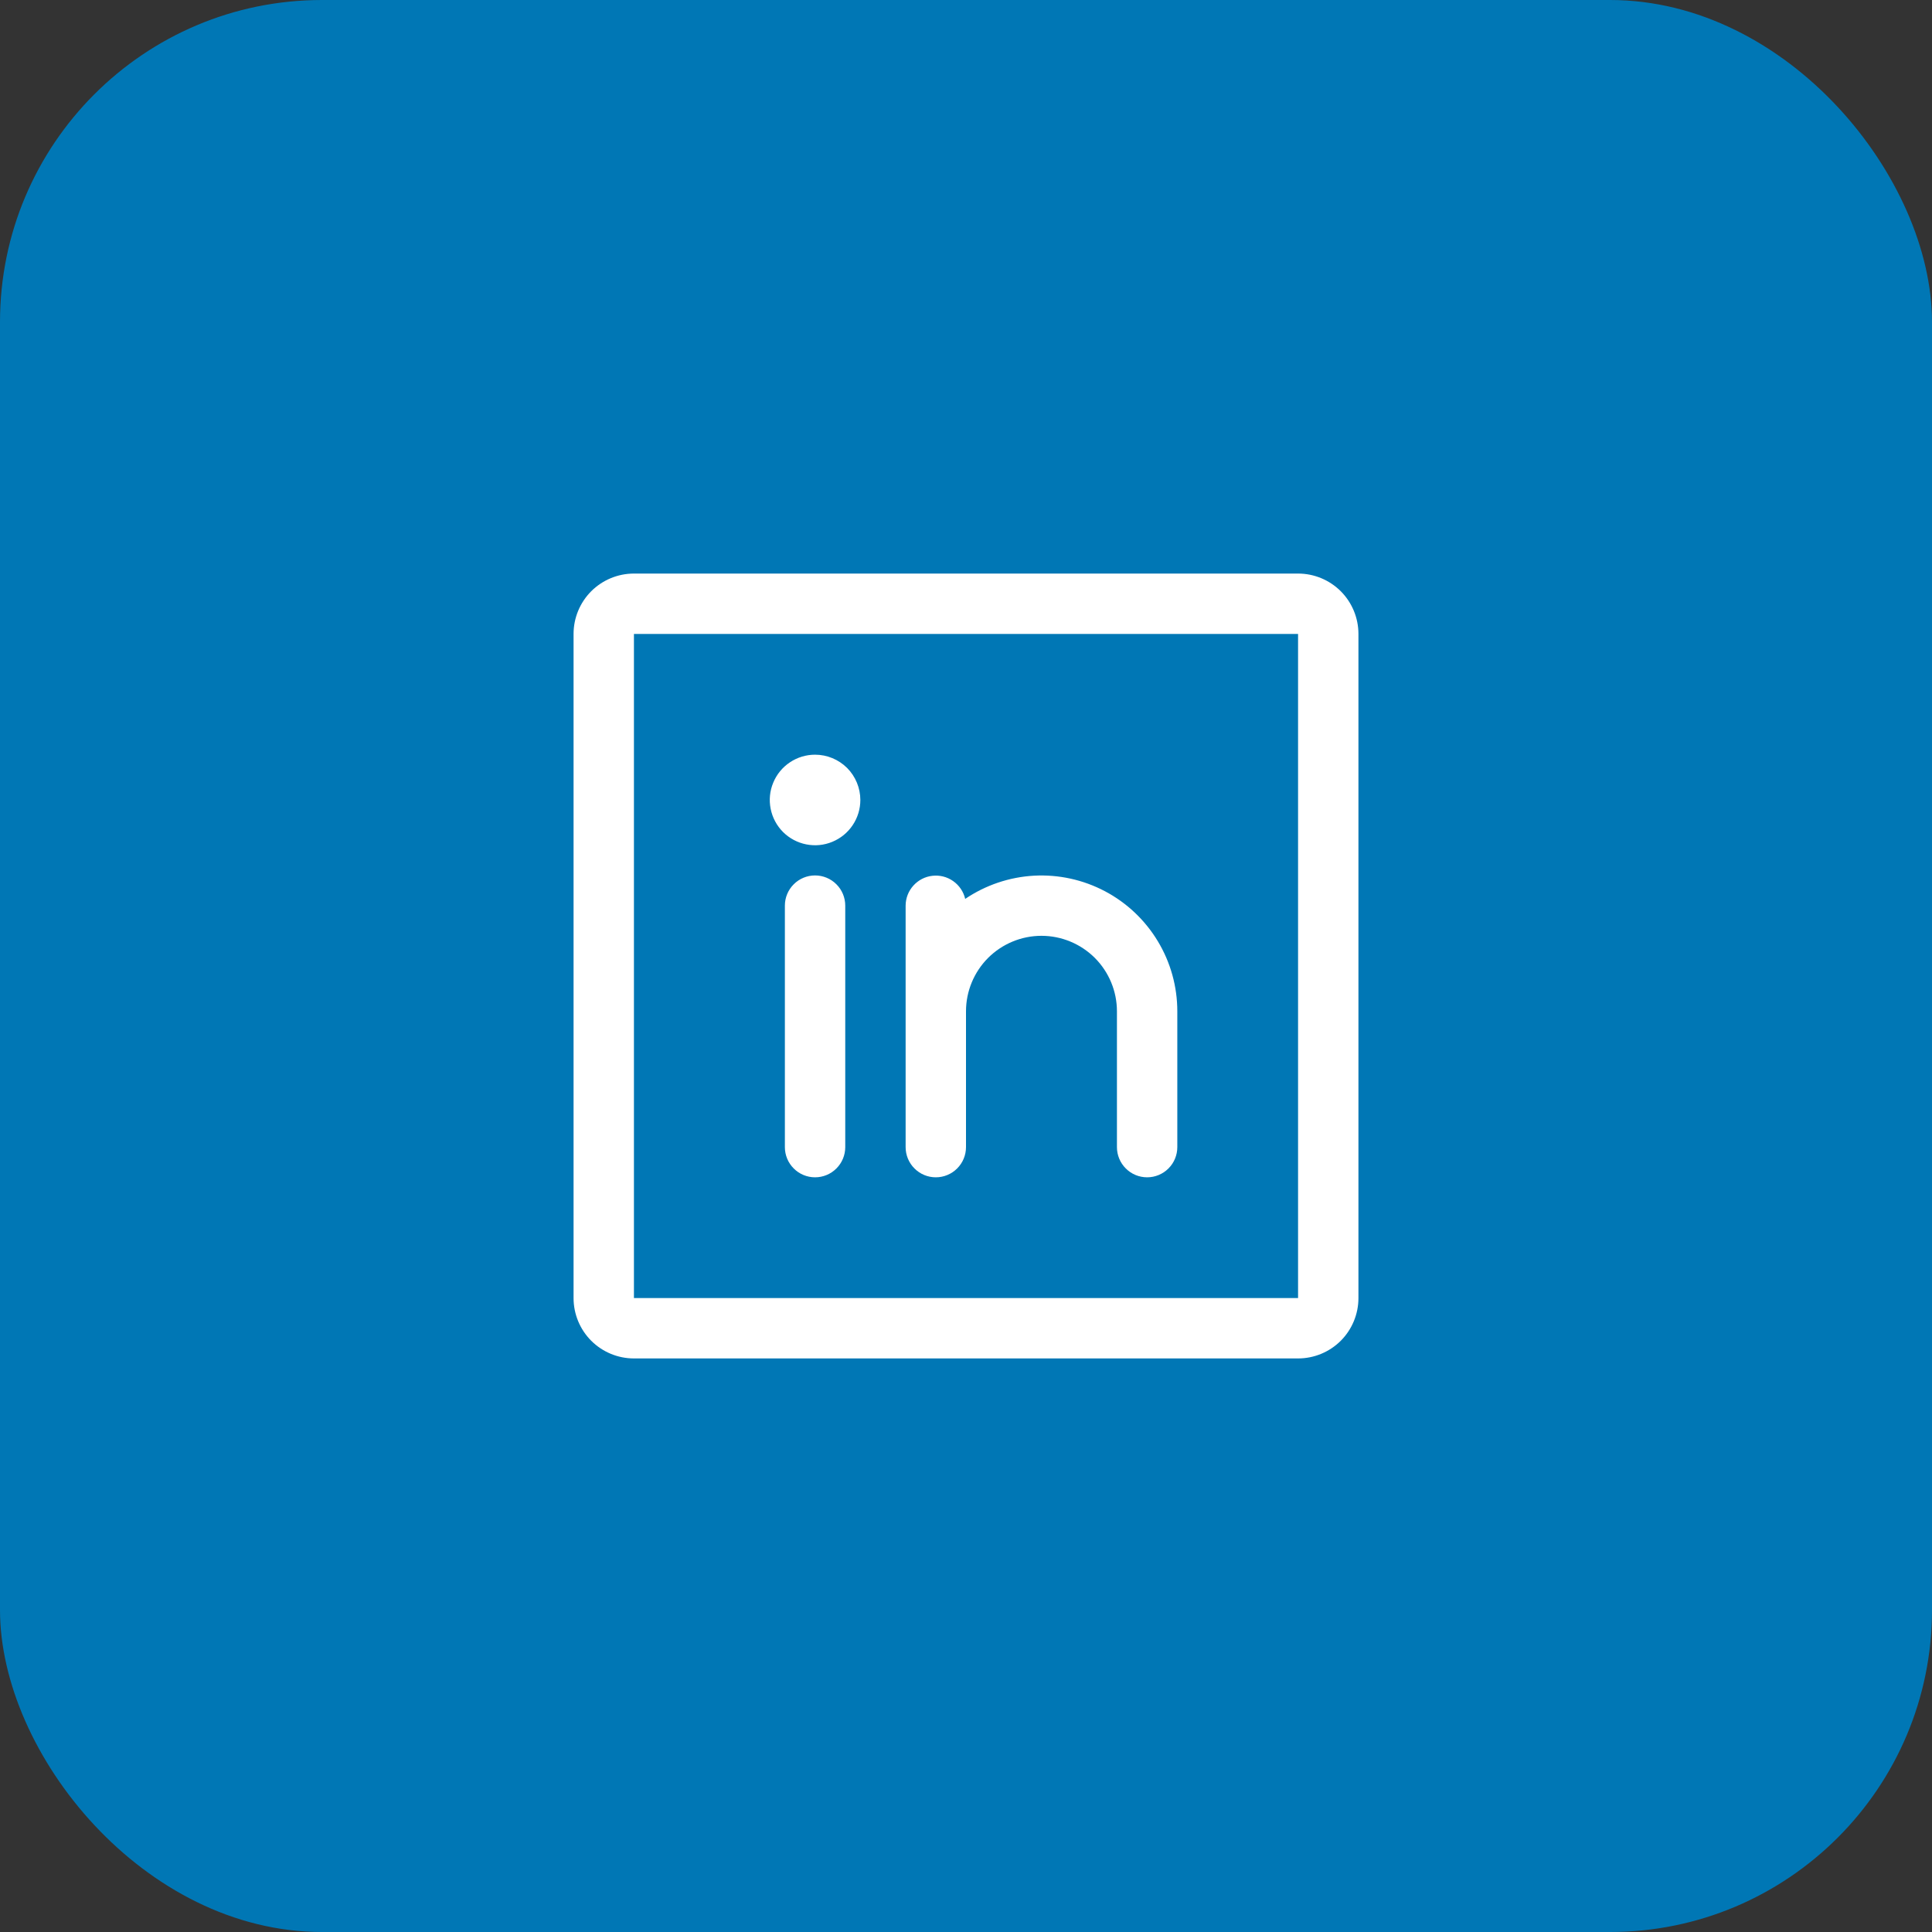
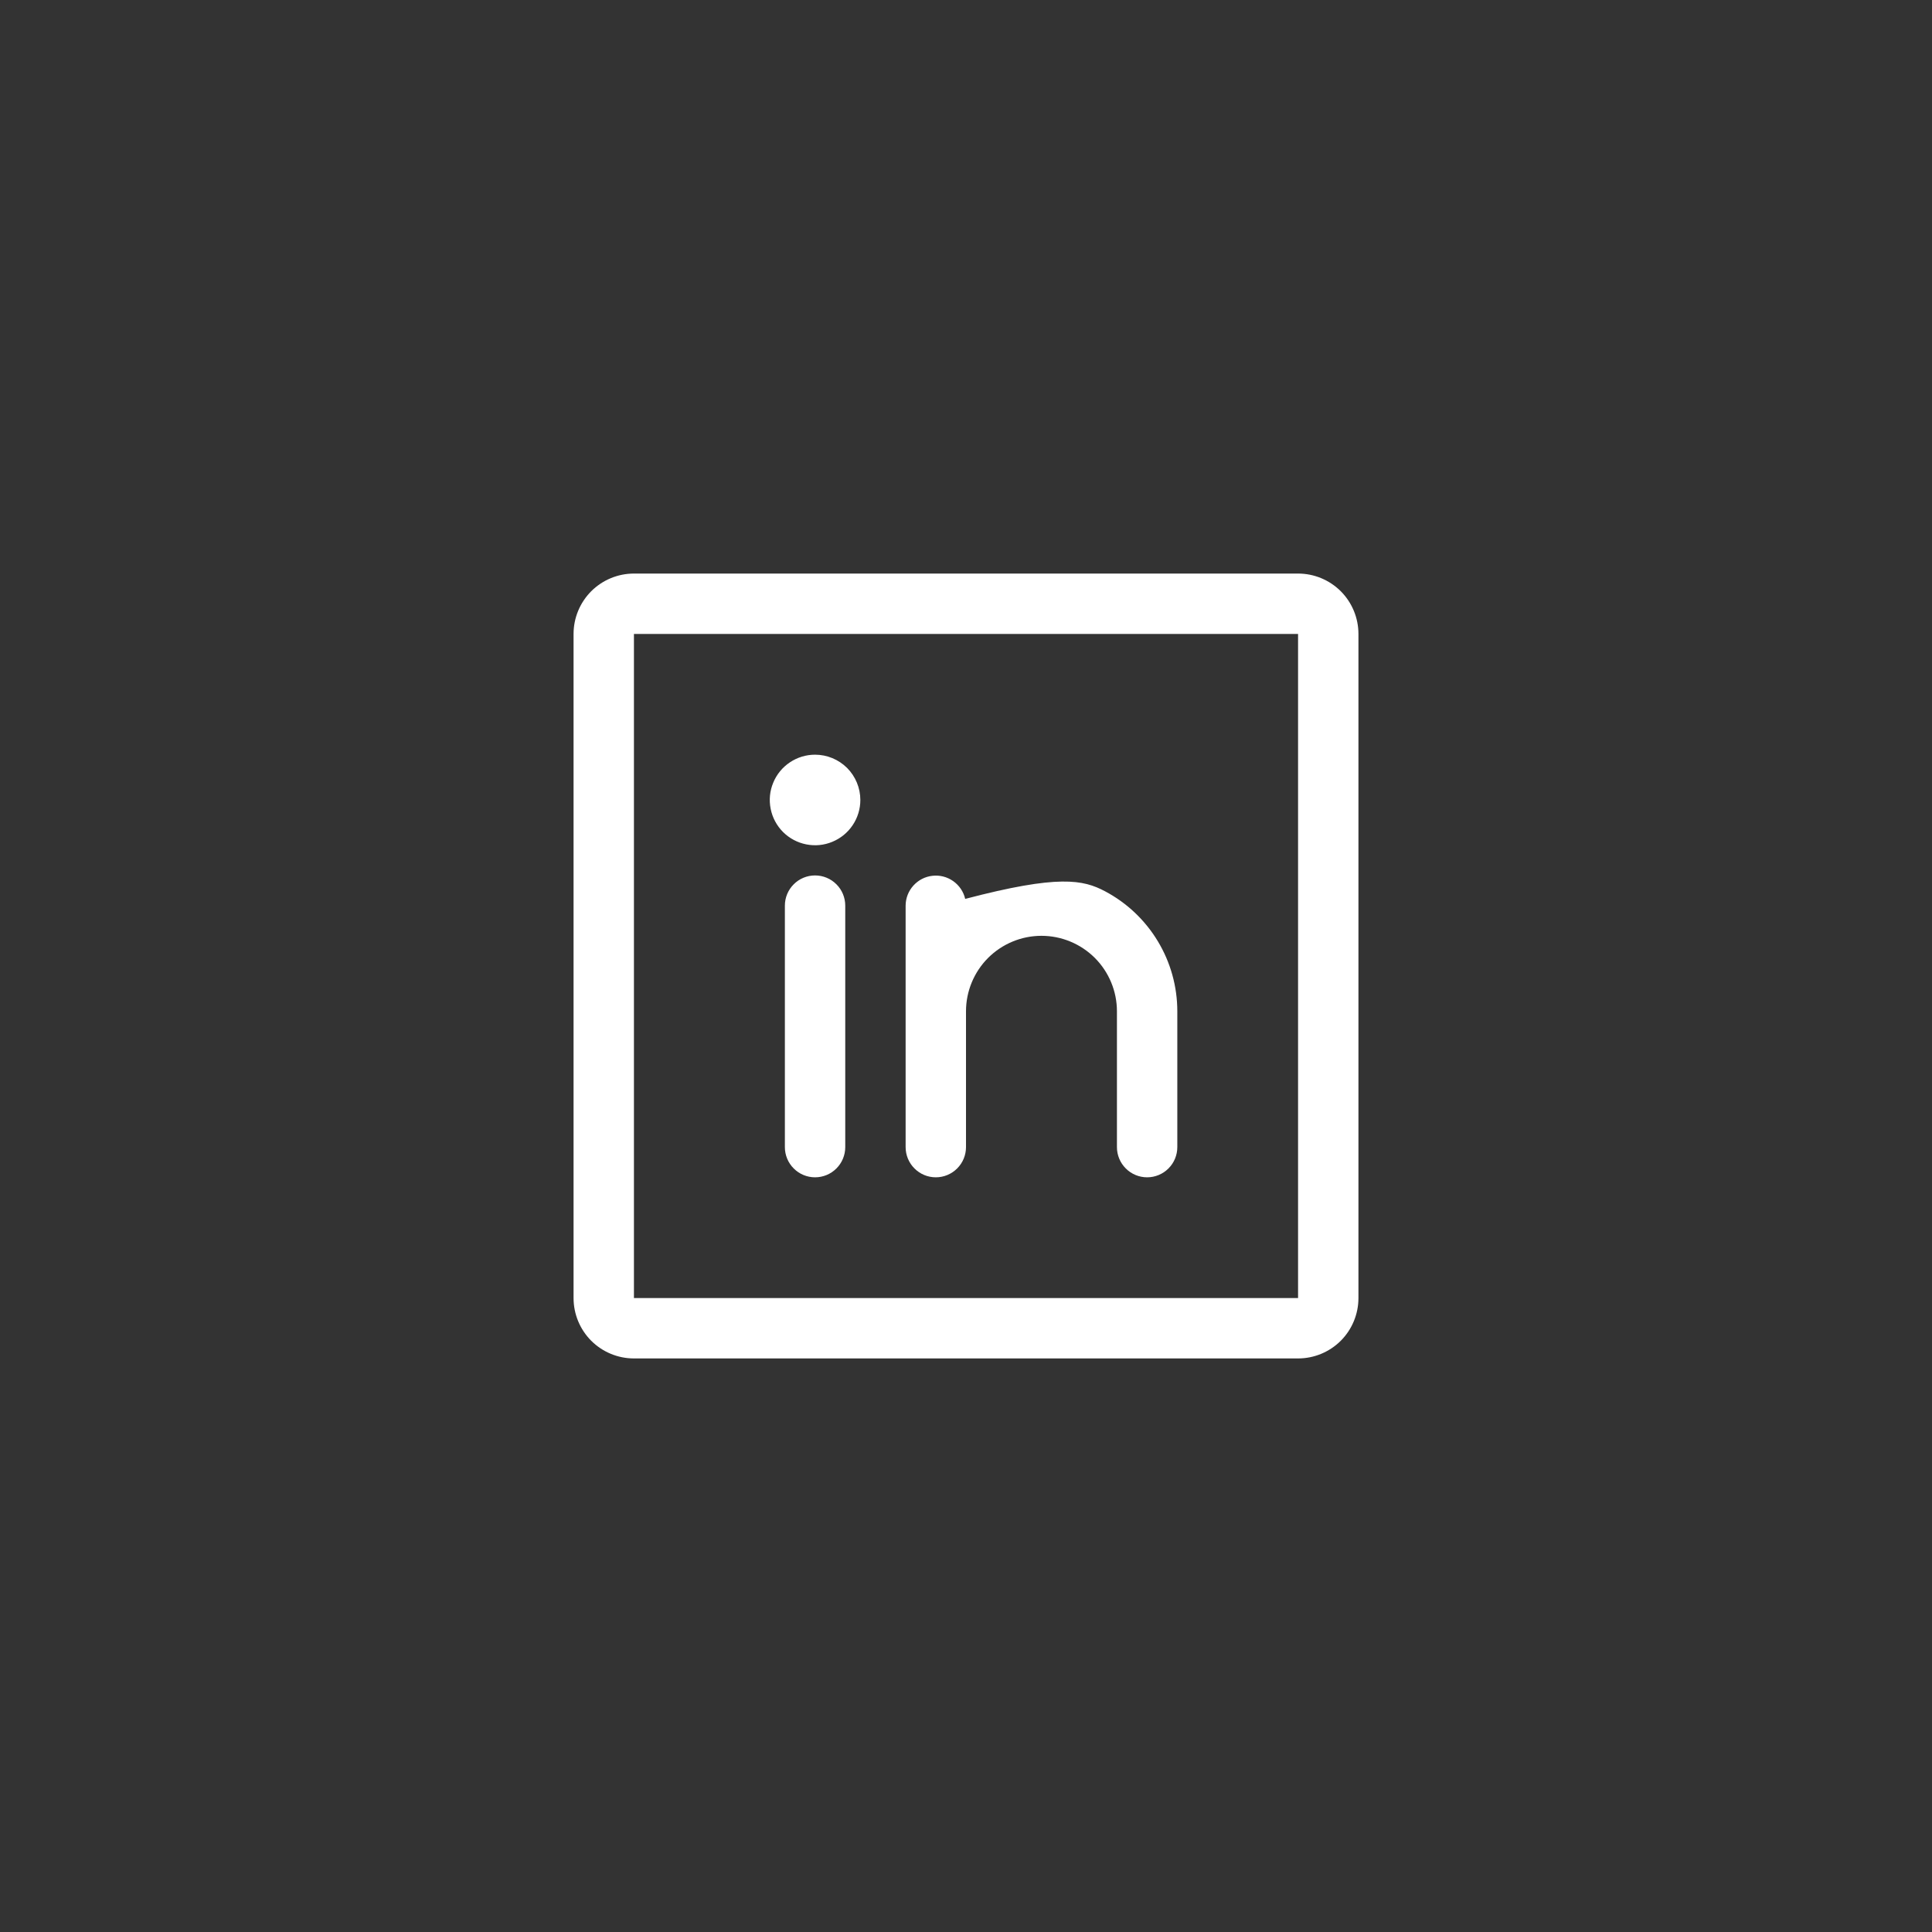
<svg xmlns="http://www.w3.org/2000/svg" width="48" height="48" viewBox="0 0 48 48" fill="none">
  <rect x="0" y="0" width="48" height="48" fill="#333333" stroke="none" />
  <g clip-path="url(#clip0_272_12430)">
-     <rect width="48" height="48" rx="8" fill="#0077B5" />
-     <path d="M32.25 14.25H15.75C15.352 14.25 14.971 14.408 14.689 14.689C14.408 14.971 14.25 15.352 14.25 15.75V32.25C14.25 32.648 14.408 33.029 14.689 33.311C14.971 33.592 15.352 33.75 15.75 33.75H32.25C32.648 33.75 33.029 33.592 33.311 33.311C33.592 33.029 33.75 32.648 33.75 32.25V15.75C33.75 15.352 33.592 14.971 33.311 14.689C33.029 14.408 32.648 14.25 32.25 14.25ZM32.25 32.25H15.75V15.75H32.25V32.25ZM21 22.5V28.5C21 28.699 20.921 28.89 20.78 29.03C20.64 29.171 20.449 29.25 20.25 29.25C20.051 29.25 19.86 29.171 19.72 29.03C19.579 28.89 19.5 28.699 19.5 28.5V22.5C19.5 22.301 19.579 22.11 19.72 21.97C19.86 21.829 20.051 21.75 20.25 21.75C20.449 21.75 20.64 21.829 20.78 21.97C20.921 22.11 21 22.301 21 22.5ZM29.25 25.125V28.5C29.25 28.699 29.171 28.89 29.03 29.03C28.89 29.171 28.699 29.25 28.5 29.25C28.301 29.25 28.11 29.171 27.97 29.03C27.829 28.89 27.75 28.699 27.75 28.5V25.125C27.75 24.628 27.552 24.151 27.201 23.799C26.849 23.448 26.372 23.25 25.875 23.25C25.378 23.25 24.901 23.448 24.549 23.799C24.198 24.151 24 24.628 24 25.125V28.5C24 28.699 23.921 28.89 23.78 29.03C23.64 29.171 23.449 29.25 23.25 29.25C23.051 29.25 22.86 29.171 22.72 29.03C22.579 28.89 22.5 28.699 22.5 28.5V22.5C22.501 22.316 22.569 22.139 22.692 22.003C22.815 21.866 22.983 21.779 23.166 21.759C23.349 21.738 23.532 21.785 23.682 21.891C23.832 21.997 23.939 22.154 23.98 22.333C24.488 21.989 25.079 21.79 25.691 21.756C26.304 21.723 26.913 21.857 27.455 22.144C27.997 22.431 28.45 22.86 28.766 23.385C29.083 23.91 29.25 24.512 29.25 25.125ZM21.375 19.875C21.375 20.098 21.309 20.315 21.185 20.5C21.062 20.685 20.886 20.829 20.68 20.914C20.475 21 20.249 21.022 20.03 20.978C19.812 20.935 19.612 20.828 19.454 20.671C19.297 20.513 19.19 20.313 19.147 20.095C19.103 19.876 19.125 19.65 19.211 19.445C19.296 19.239 19.44 19.063 19.625 18.94C19.81 18.816 20.027 18.75 20.25 18.75C20.548 18.75 20.834 18.869 21.046 19.079C21.256 19.291 21.375 19.577 21.375 19.875Z" fill="white" />
+     <path d="M32.25 14.25H15.75C15.352 14.25 14.971 14.408 14.689 14.689C14.408 14.971 14.25 15.352 14.25 15.75V32.25C14.25 32.648 14.408 33.029 14.689 33.311C14.971 33.592 15.352 33.75 15.75 33.75H32.25C32.648 33.75 33.029 33.592 33.311 33.311C33.592 33.029 33.75 32.648 33.75 32.25V15.75C33.75 15.352 33.592 14.971 33.311 14.689C33.029 14.408 32.648 14.25 32.25 14.25ZM32.25 32.25H15.75V15.75H32.25V32.25ZM21 22.5V28.5C21 28.699 20.921 28.89 20.78 29.03C20.64 29.171 20.449 29.25 20.25 29.25C20.051 29.25 19.86 29.171 19.72 29.03C19.579 28.89 19.5 28.699 19.5 28.5V22.5C19.5 22.301 19.579 22.11 19.72 21.97C19.86 21.829 20.051 21.75 20.25 21.75C20.449 21.75 20.64 21.829 20.78 21.97C20.921 22.11 21 22.301 21 22.5ZM29.25 25.125V28.5C29.25 28.699 29.171 28.89 29.03 29.03C28.89 29.171 28.699 29.25 28.5 29.25C28.301 29.25 28.11 29.171 27.97 29.03C27.829 28.89 27.75 28.699 27.75 28.5V25.125C27.75 24.628 27.552 24.151 27.201 23.799C26.849 23.448 26.372 23.25 25.875 23.25C25.378 23.25 24.901 23.448 24.549 23.799C24.198 24.151 24 24.628 24 25.125V28.5C24 28.699 23.921 28.89 23.78 29.03C23.64 29.171 23.449 29.25 23.25 29.25C23.051 29.25 22.86 29.171 22.72 29.03C22.579 28.89 22.5 28.699 22.5 28.5V22.5C22.501 22.316 22.569 22.139 22.692 22.003C22.815 21.866 22.983 21.779 23.166 21.759C23.349 21.738 23.532 21.785 23.682 21.891C23.832 21.997 23.939 22.154 23.98 22.333C26.304 21.723 26.913 21.857 27.455 22.144C27.997 22.431 28.45 22.86 28.766 23.385C29.083 23.91 29.25 24.512 29.25 25.125ZM21.375 19.875C21.375 20.098 21.309 20.315 21.185 20.5C21.062 20.685 20.886 20.829 20.68 20.914C20.475 21 20.249 21.022 20.03 20.978C19.812 20.935 19.612 20.828 19.454 20.671C19.297 20.513 19.19 20.313 19.147 20.095C19.103 19.876 19.125 19.65 19.211 19.445C19.296 19.239 19.44 19.063 19.625 18.94C19.81 18.816 20.027 18.75 20.25 18.75C20.548 18.75 20.834 18.869 21.046 19.079C21.256 19.291 21.375 19.577 21.375 19.875Z" fill="white" />
  </g>
  <defs>
    <clipPath id="clip0_272_12430">
      <rect width="48" height="48" rx="8" fill="white" />
    </clipPath>
  </defs>
</svg>